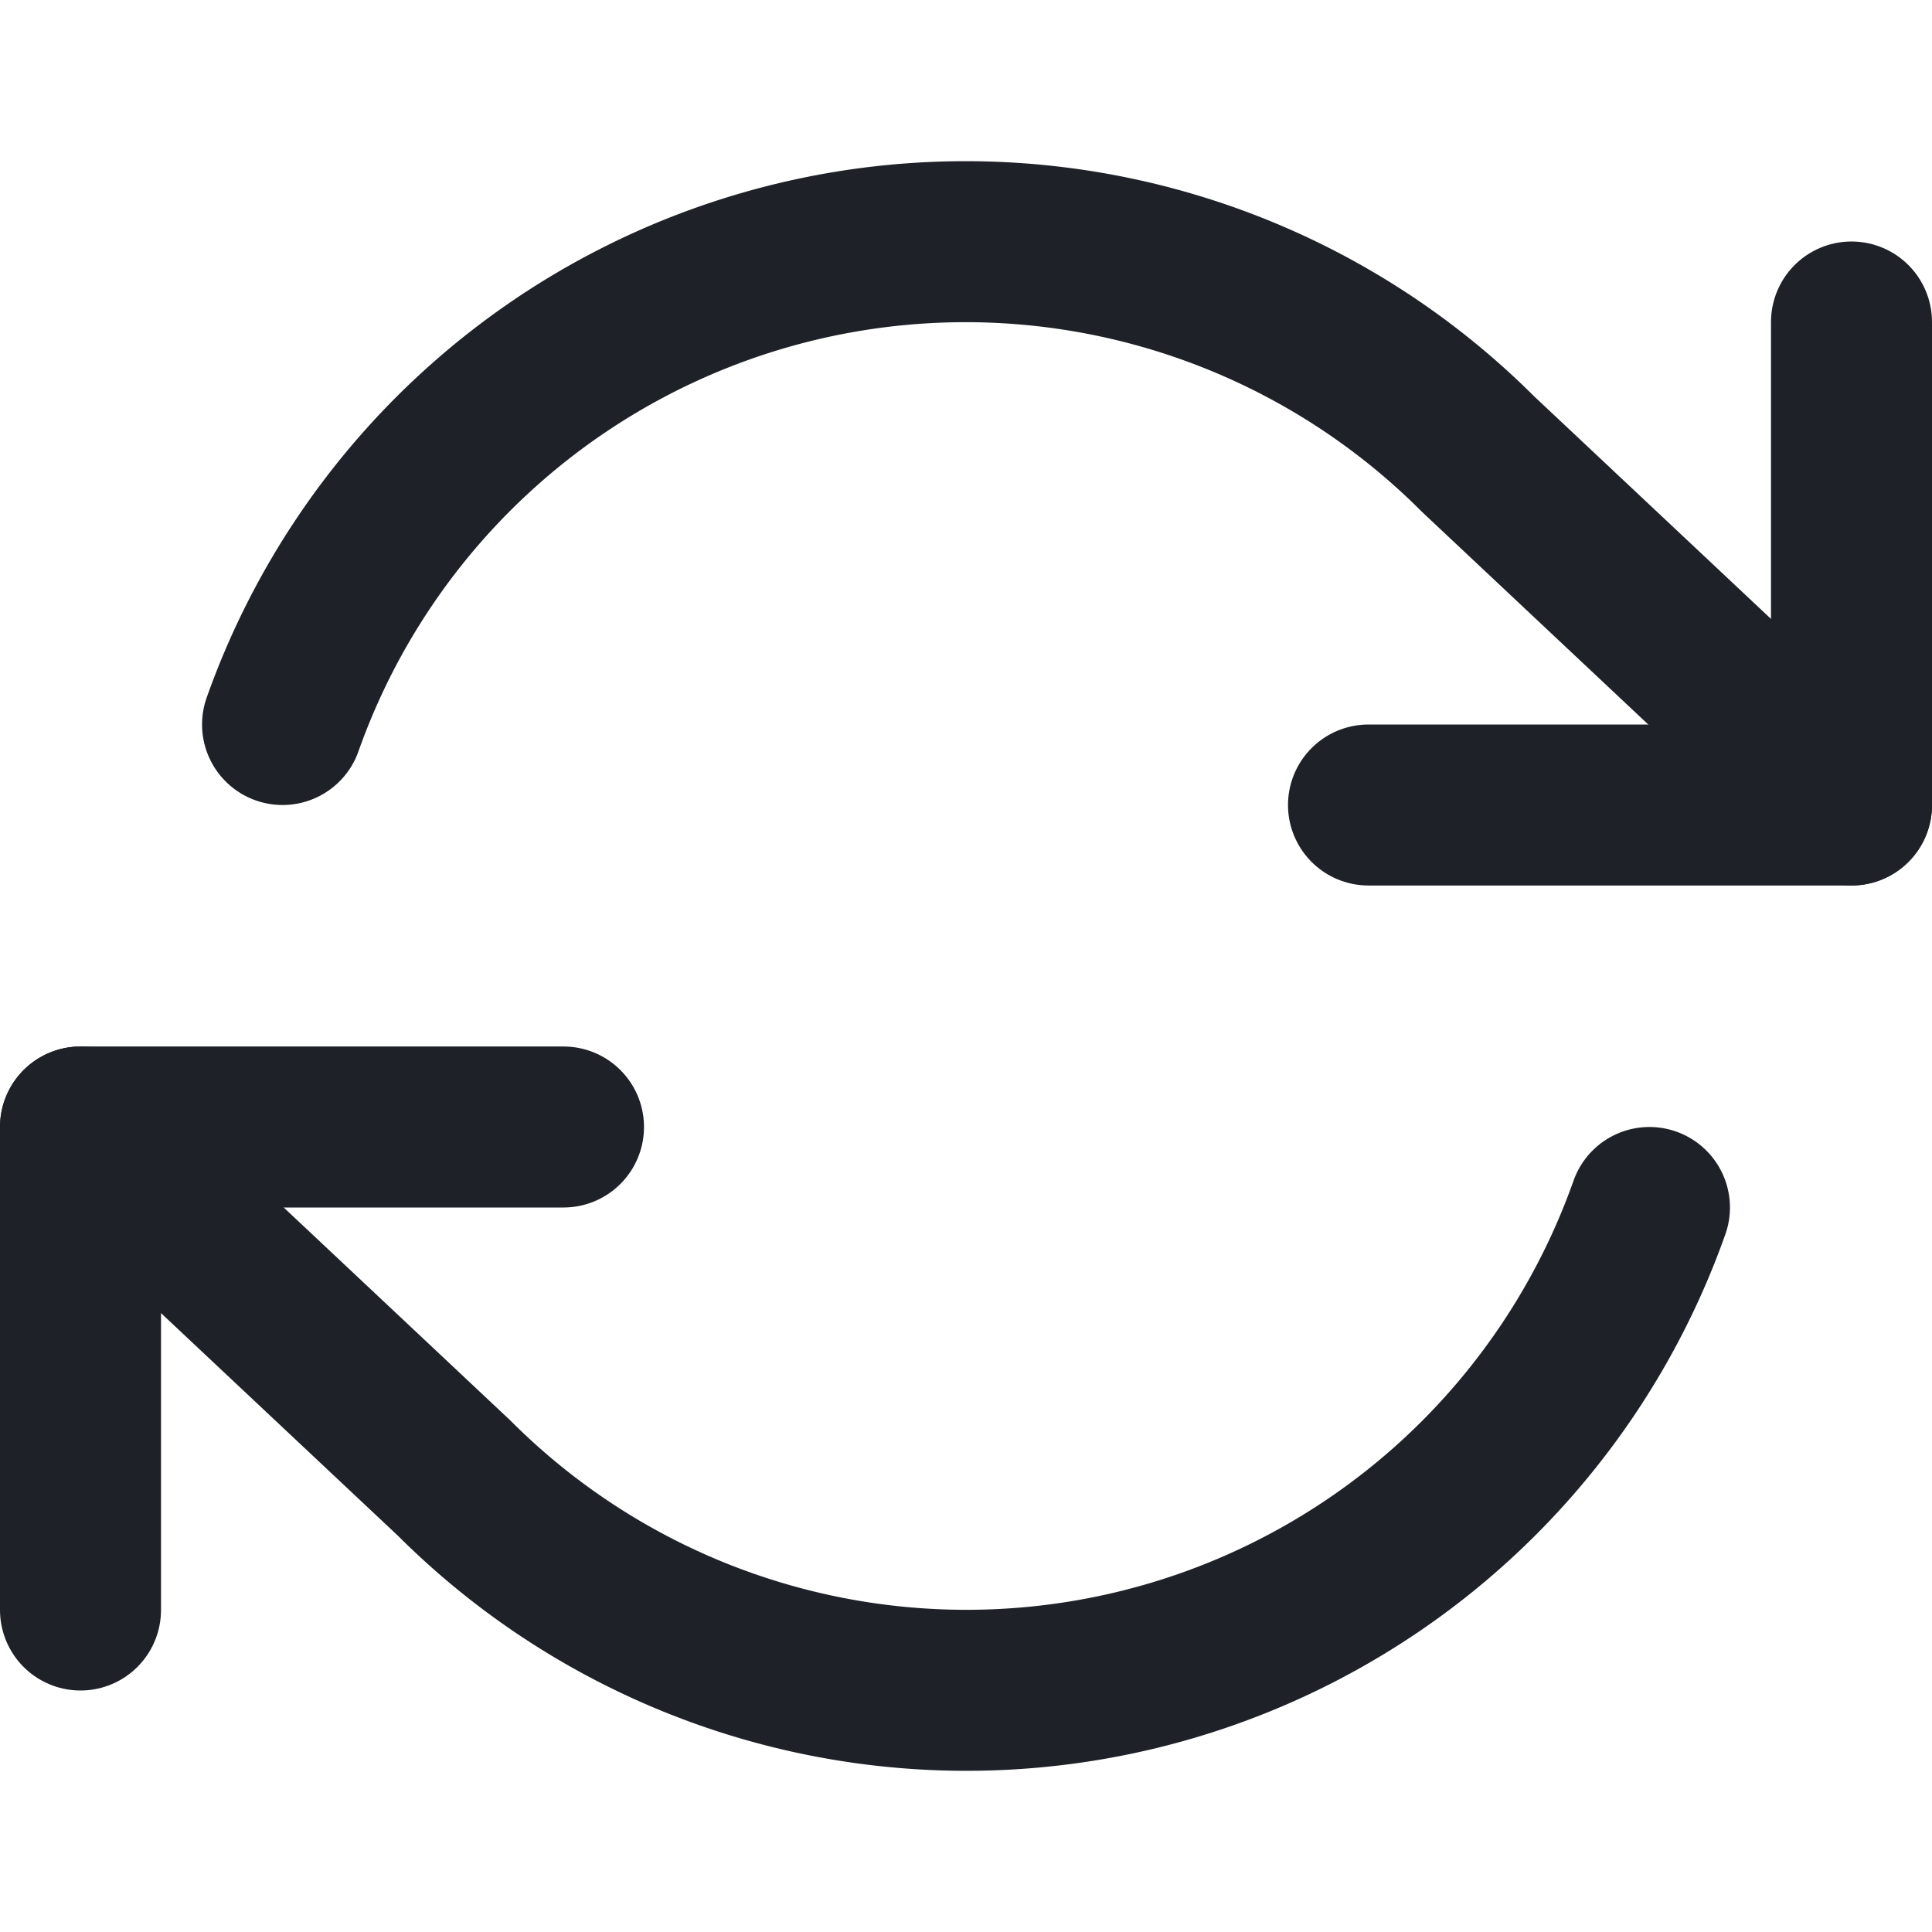
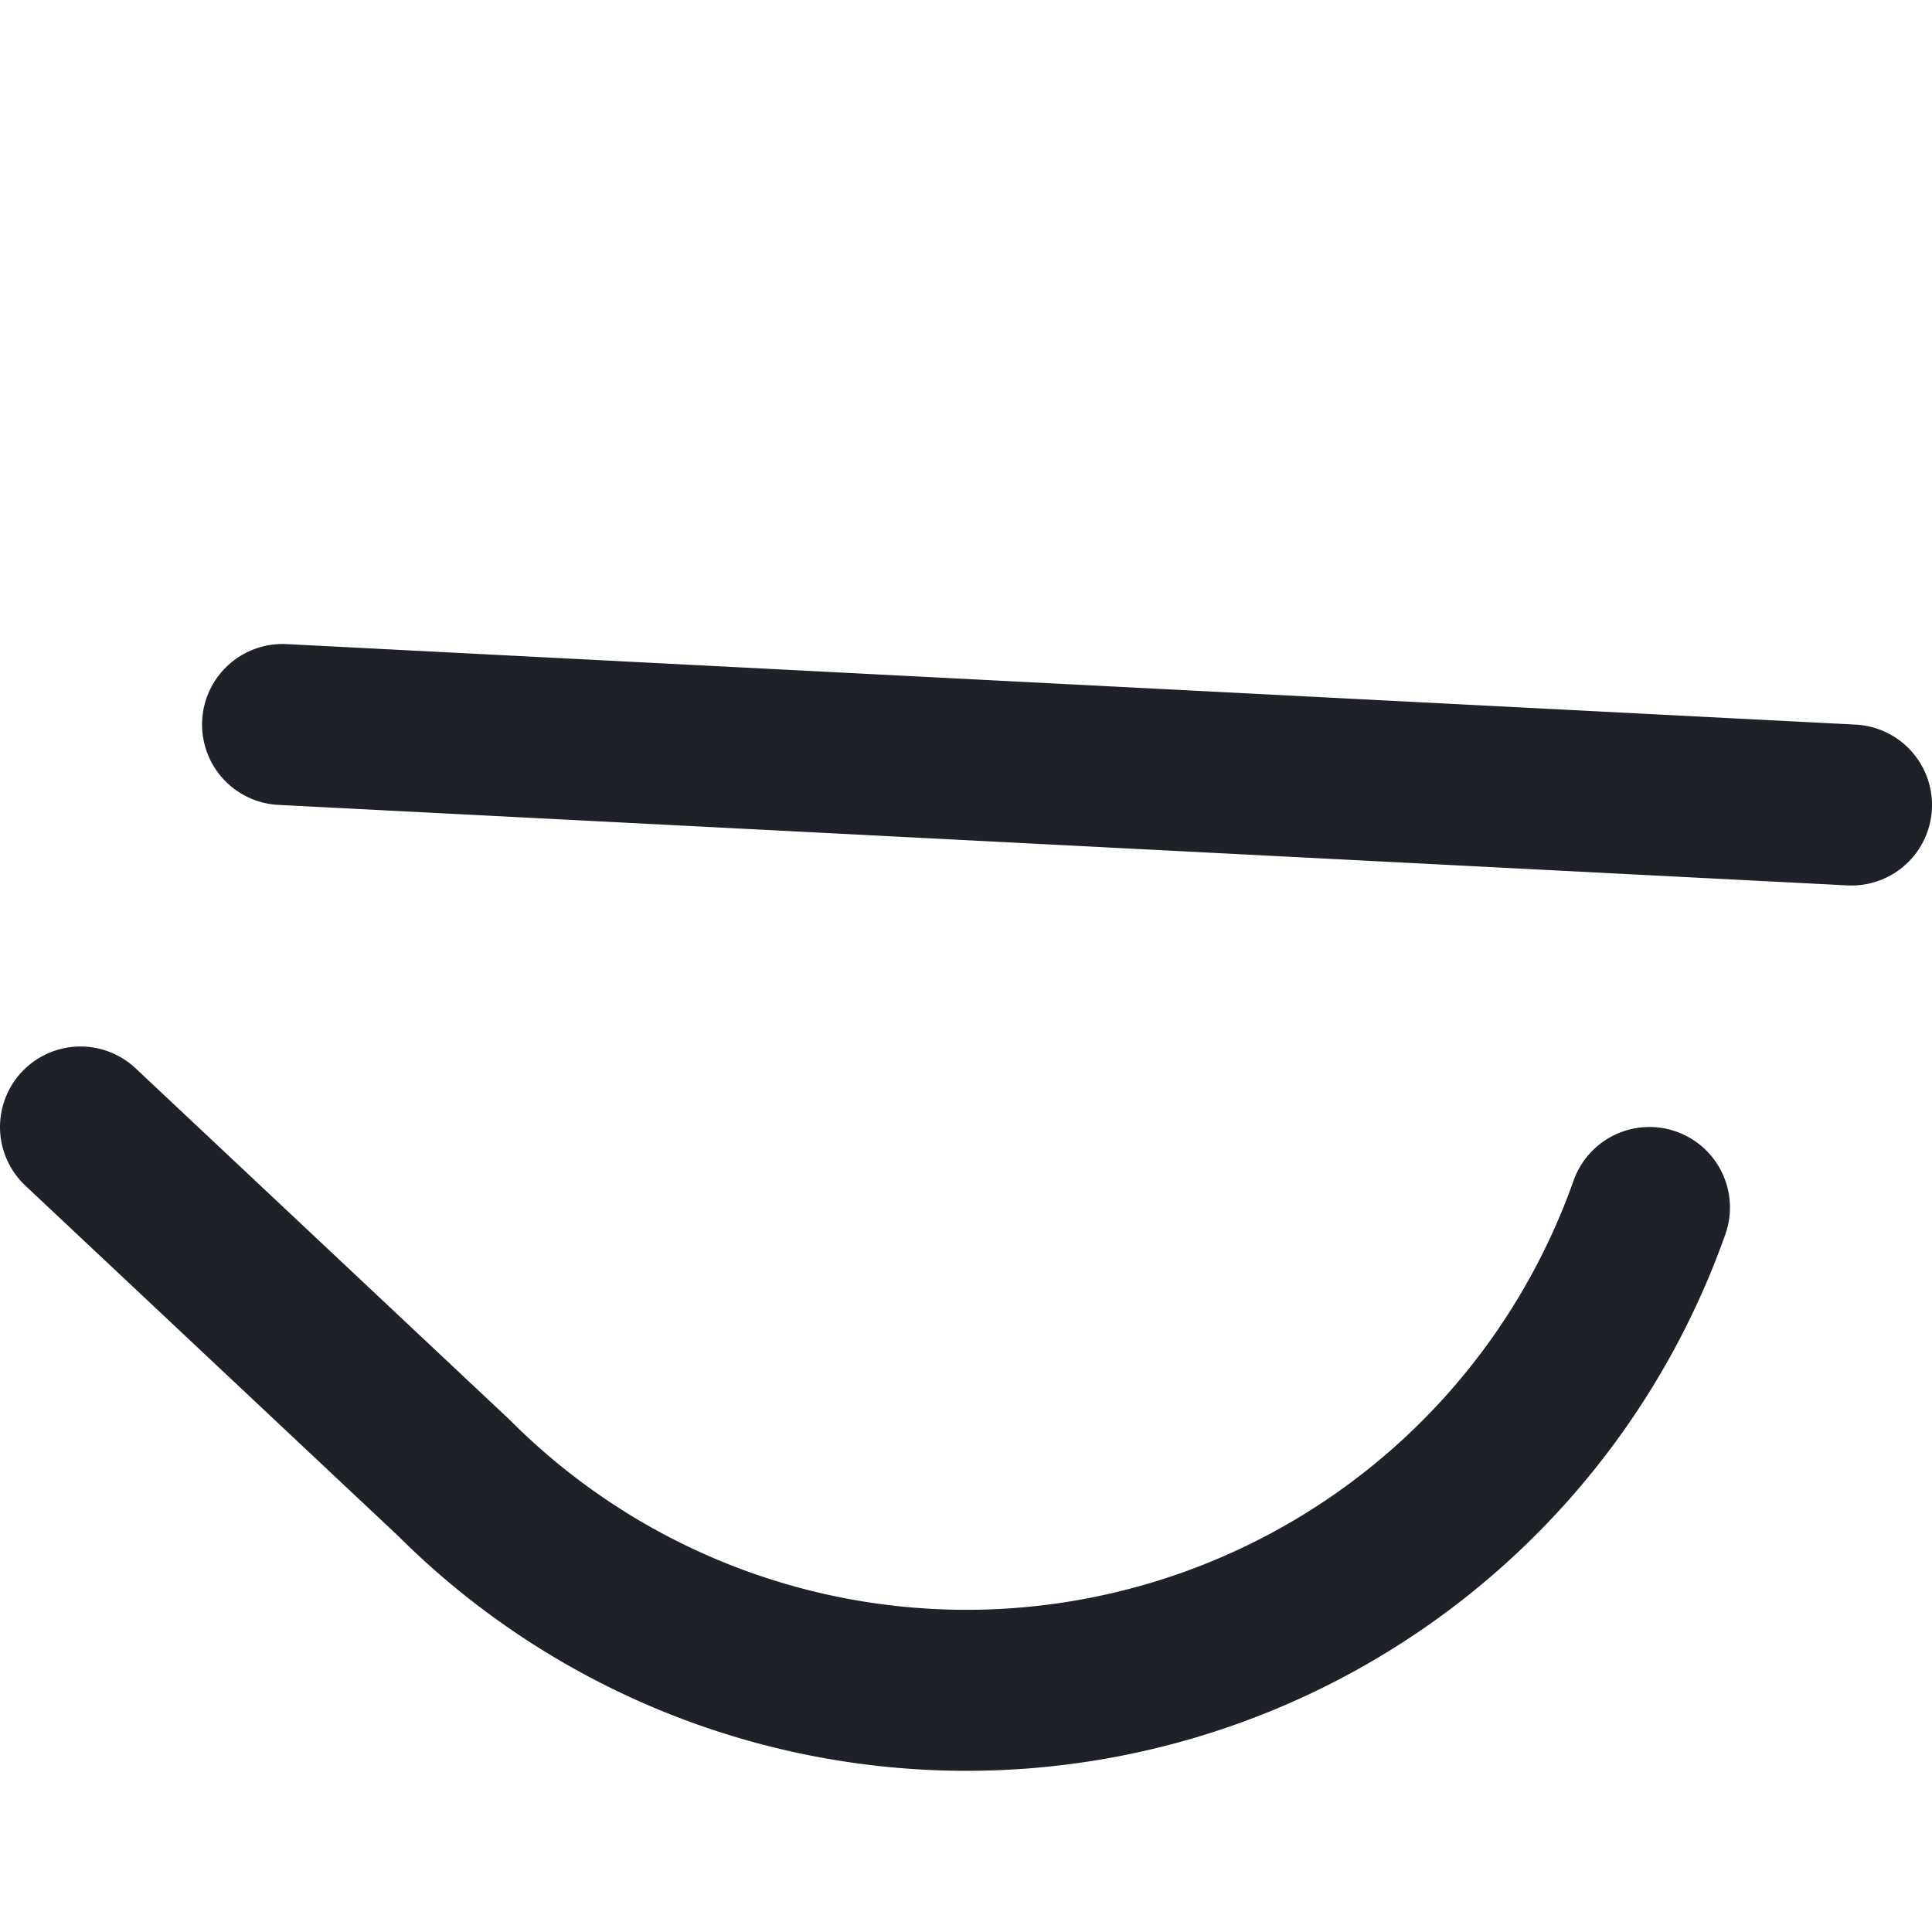
<svg xmlns="http://www.w3.org/2000/svg" viewBox="0 0 24 24" fill="none">
-   <path d="M23 4v6h-6M1 20v-6h6" stroke="#1E2127" stroke-width="2" stroke-linecap="round" stroke-linejoin="round" />
-   <path d="M3.51 9a9 9 0 0114.85-3.36L23 10M1 14l4.64 4.36A9 9 0 0020.49 15" stroke="#1E2127" stroke-width="2" stroke-linecap="round" stroke-linejoin="round" />
+   <path d="M3.51 9L23 10M1 14l4.64 4.36A9 9 0 0020.49 15" stroke="#1E2127" stroke-width="2" stroke-linecap="round" stroke-linejoin="round" />
</svg>